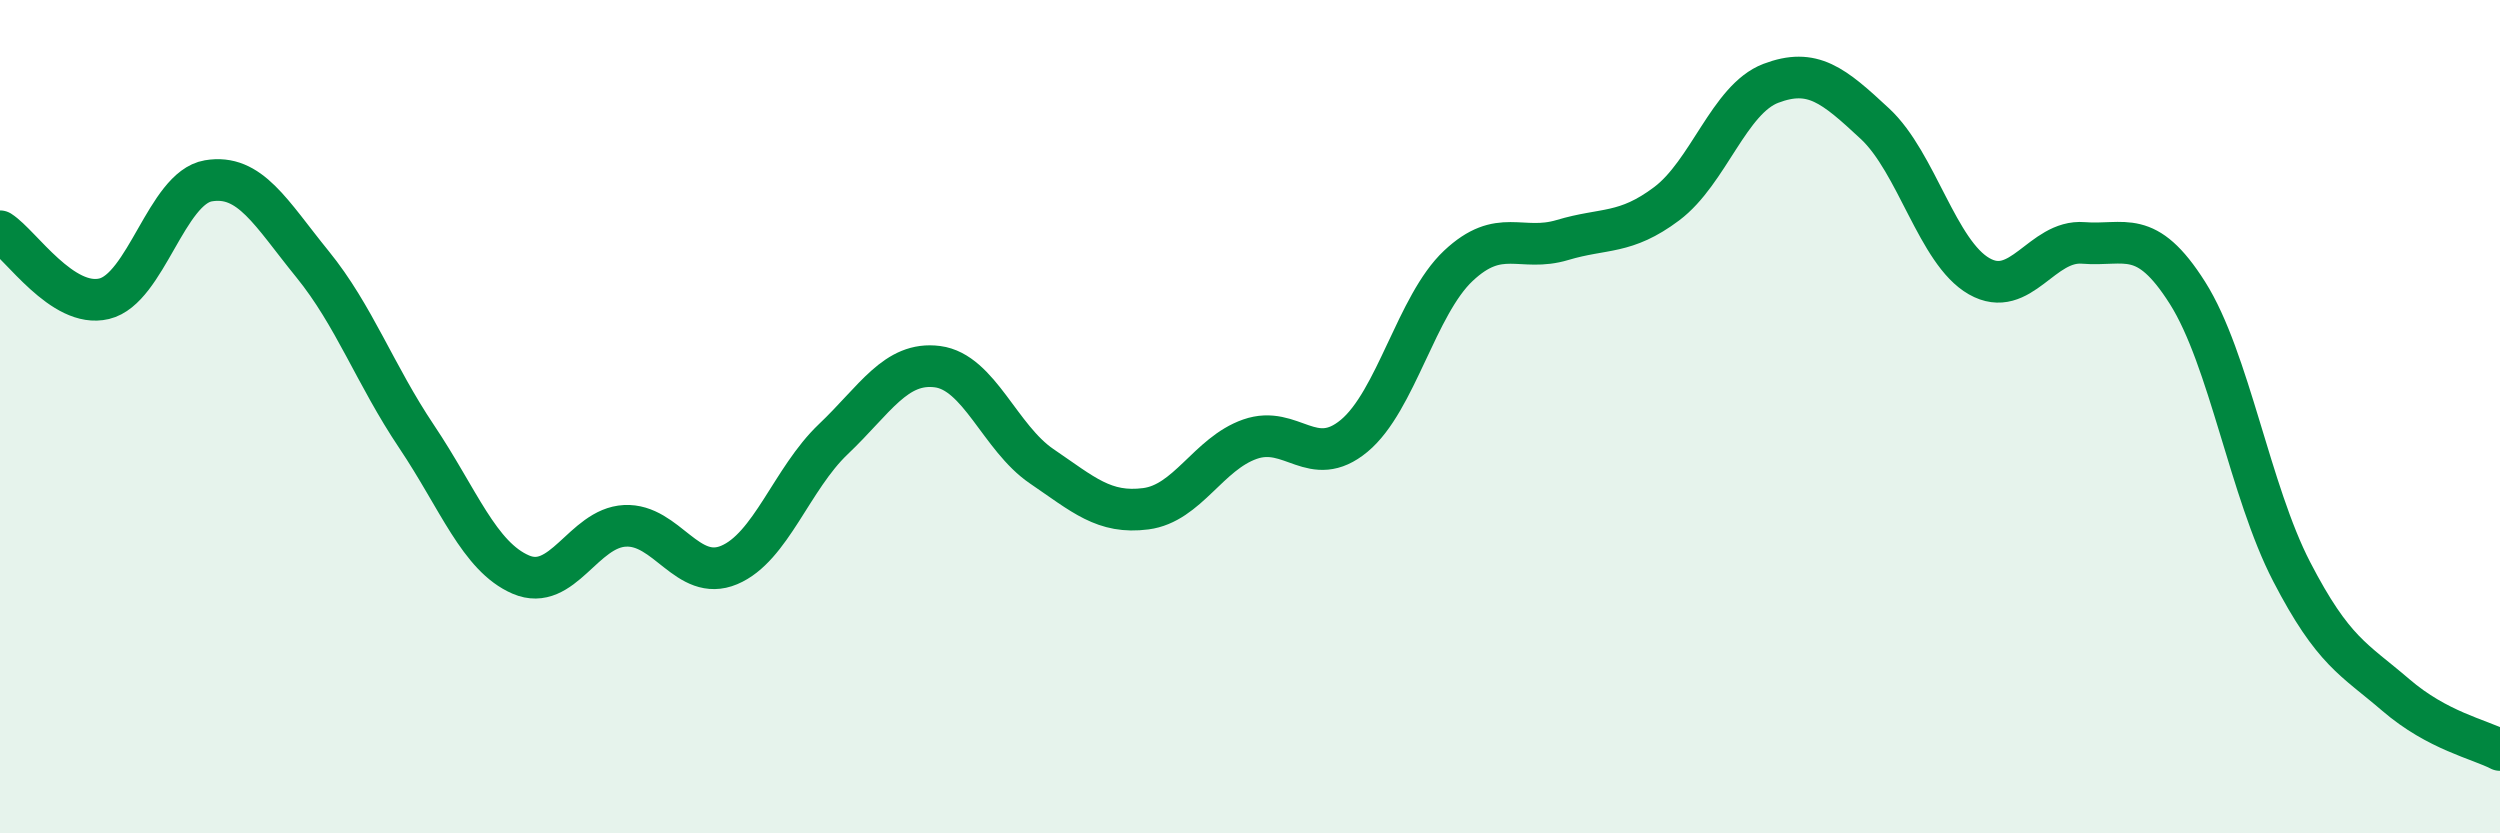
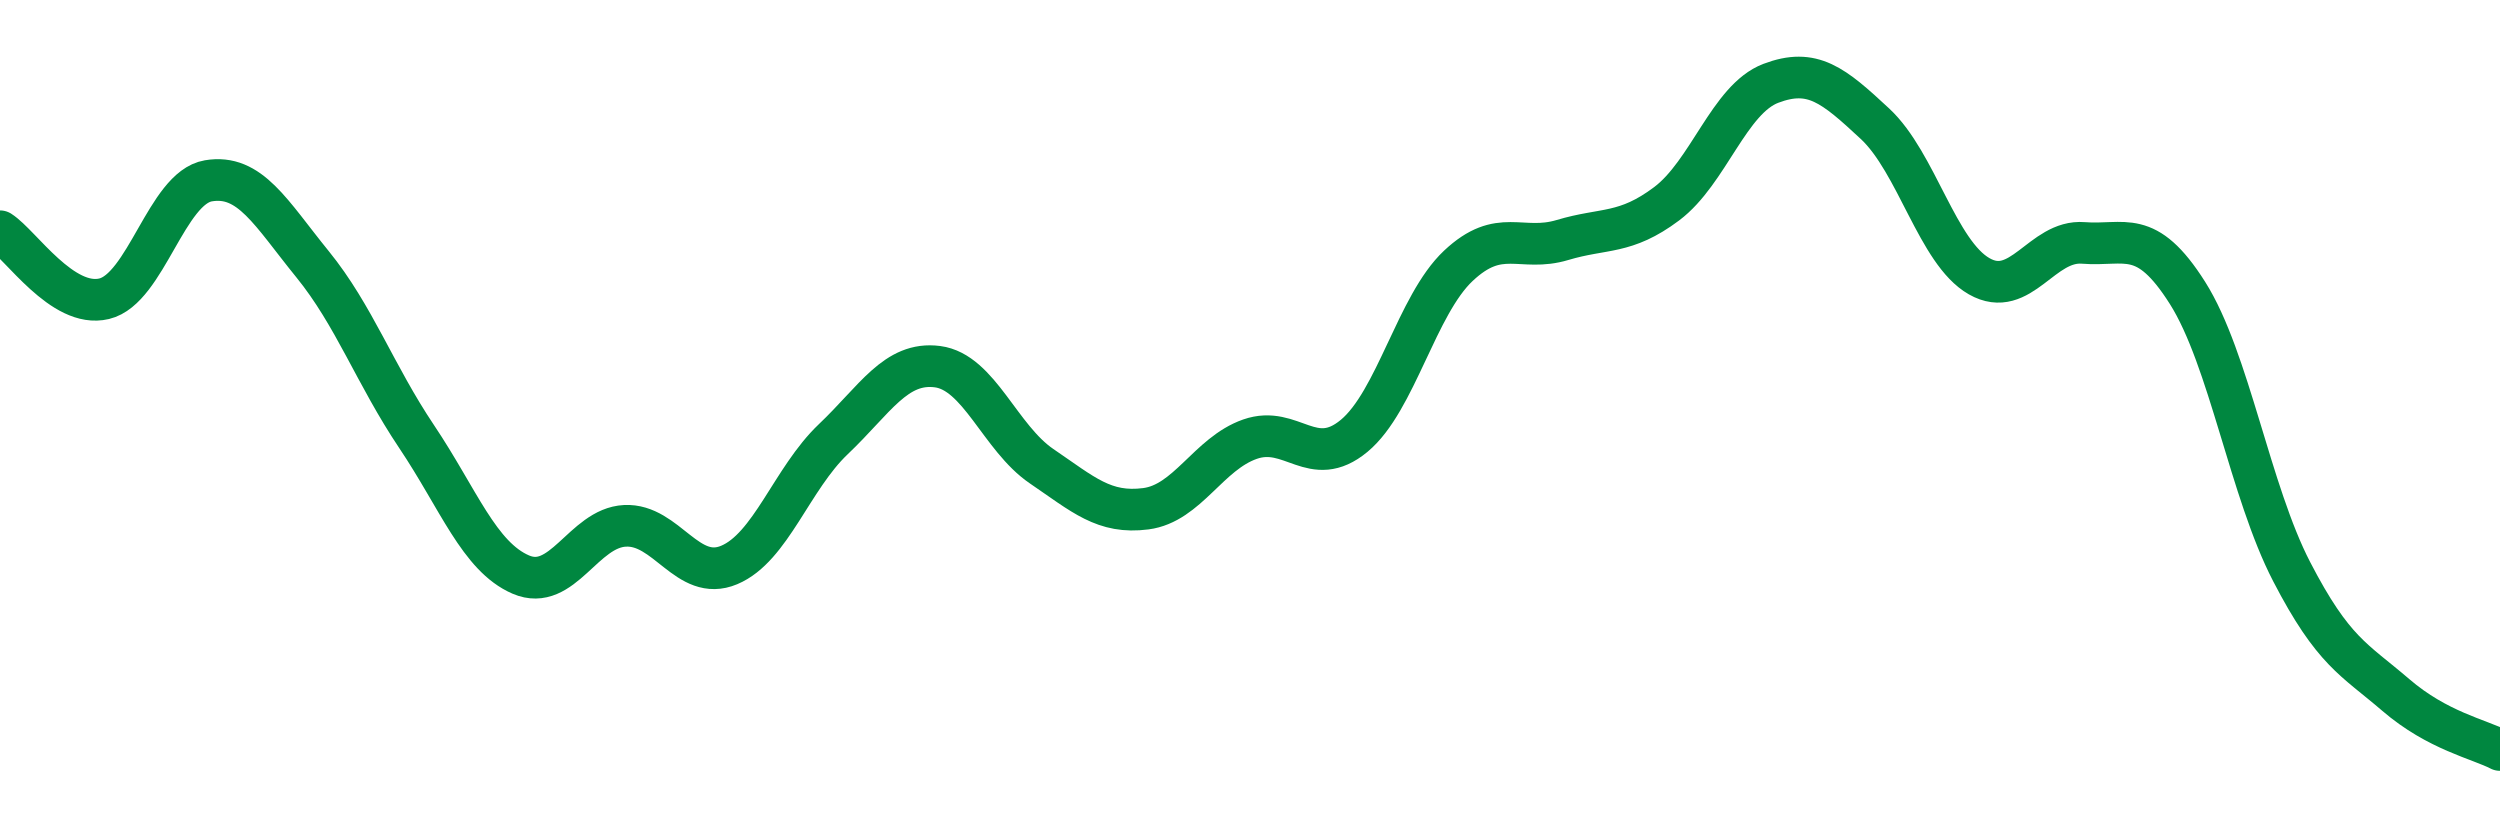
<svg xmlns="http://www.w3.org/2000/svg" width="60" height="20" viewBox="0 0 60 20">
-   <path d="M 0,5.55 C 0.5,5.87 1.5,7.41 2.5,7.17 C 3.5,6.93 4,4.51 5,4.34 C 6,4.17 6.5,5.11 7.5,6.34 C 8.5,7.57 9,8.99 10,10.48 C 11,11.97 11.5,13.36 12.5,13.79 C 13.5,14.22 14,12.67 15,12.62 C 16,12.57 16.5,13.98 17.5,13.56 C 18.5,13.14 19,11.49 20,10.54 C 21,9.59 21.5,8.67 22.5,8.8 C 23.5,8.93 24,10.51 25,11.19 C 26,11.87 26.5,12.34 27.5,12.21 C 28.5,12.08 29,10.89 30,10.54 C 31,10.19 31.5,11.29 32.5,10.46 C 33.5,9.63 34,7.32 35,6.38 C 36,5.44 36.5,6.06 37.5,5.76 C 38.5,5.46 39,5.64 40,4.89 C 41,4.14 41.5,2.38 42.5,2 C 43.5,1.62 44,2.04 45,2.97 C 46,3.9 46.5,6.06 47.5,6.63 C 48.5,7.2 49,5.75 50,5.83 C 51,5.91 51.5,5.45 52.5,7.03 C 53.5,8.61 54,11.79 55,13.72 C 56,15.65 56.5,15.82 57.5,16.68 C 58.5,17.54 59.5,17.74 60,18L60 20L0 20Z" fill="#008740" opacity="0.1" stroke-linecap="round" stroke-linejoin="round" />
  <path d="M 0,5.55 C 0.5,5.87 1.5,7.41 2.5,7.17 C 3.5,6.93 4,4.51 5,4.34 C 6,4.17 6.5,5.11 7.5,6.34 C 8.5,7.57 9,8.99 10,10.48 C 11,11.97 11.5,13.36 12.5,13.79 C 13.5,14.22 14,12.67 15,12.62 C 16,12.57 16.5,13.98 17.5,13.56 C 18.5,13.14 19,11.49 20,10.54 C 21,9.59 21.5,8.67 22.5,8.8 C 23.5,8.93 24,10.51 25,11.19 C 26,11.87 26.5,12.34 27.5,12.21 C 28.5,12.08 29,10.89 30,10.54 C 31,10.19 31.5,11.29 32.5,10.46 C 33.5,9.63 34,7.32 35,6.38 C 36,5.44 36.5,6.06 37.5,5.76 C 38.5,5.46 39,5.64 40,4.89 C 41,4.14 41.5,2.38 42.5,2 C 43.5,1.62 44,2.04 45,2.97 C 46,3.9 46.5,6.06 47.5,6.63 C 48.5,7.2 49,5.75 50,5.83 C 51,5.91 51.5,5.45 52.5,7.03 C 53.5,8.61 54,11.79 55,13.72 C 56,15.65 56.5,15.82 57.5,16.68 C 58.5,17.54 59.5,17.74 60,18" stroke="#008740" stroke-width="1" fill="none" stroke-linecap="round" stroke-linejoin="round" />
</svg>